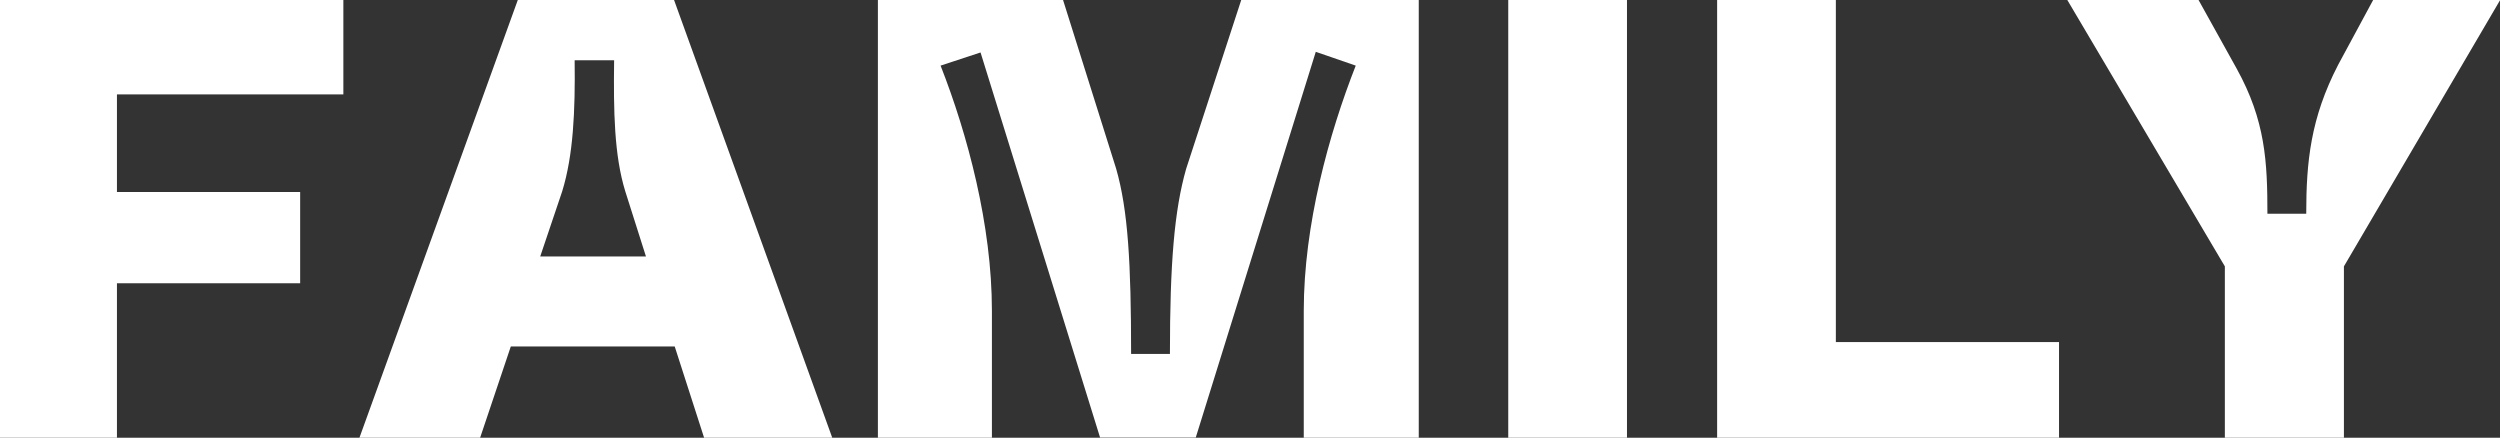
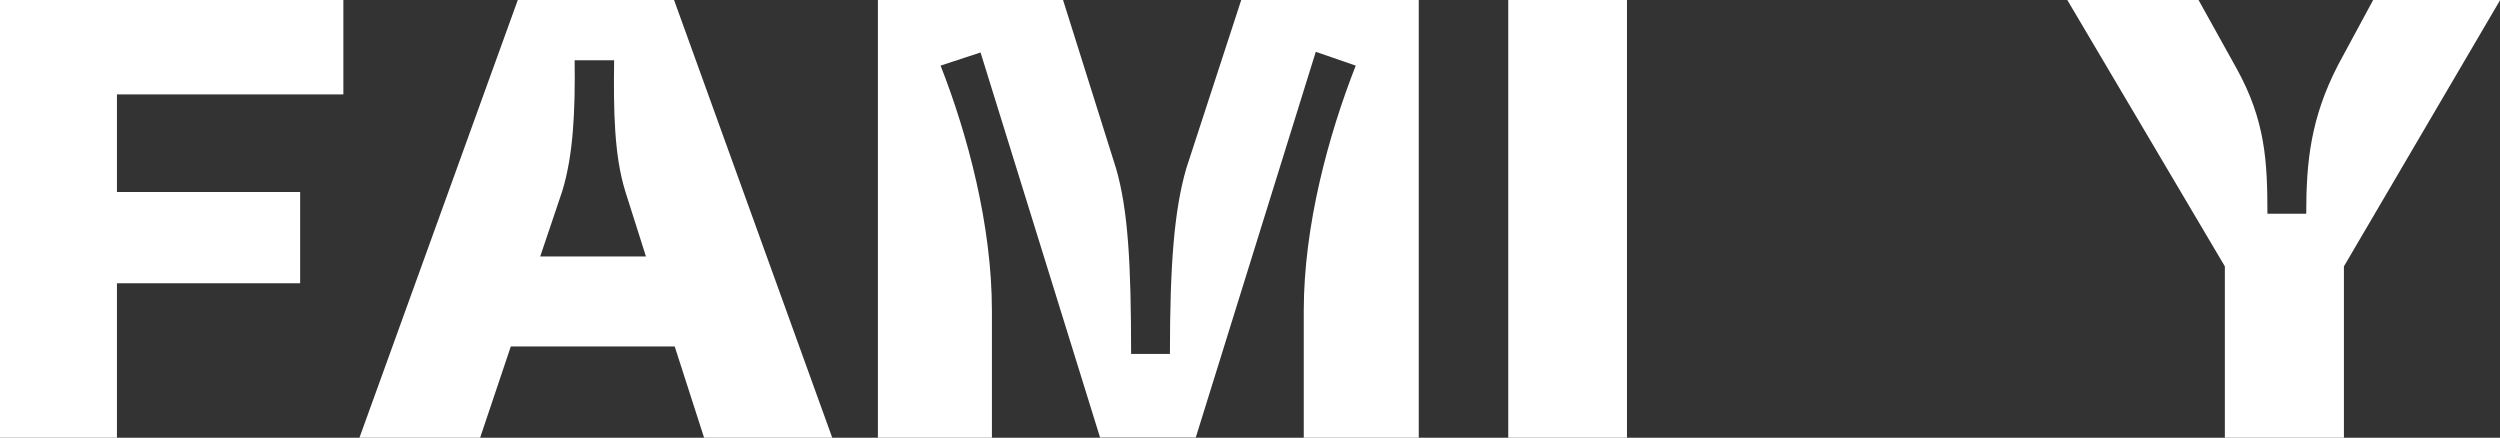
<svg xmlns="http://www.w3.org/2000/svg" id="b" viewBox="0 0 153.92 26.95">
  <rect x="0" y="0" width="153.92" height="26.95" fill="#333333" stroke="none" />
  <defs>
    <style>.d{fill:#fff;}</style>
  </defs>
  <g id="c">
    <g>
      <path class="d" d="M0,26.95V0H21.14V5.81H7.2v6.01h11.28v5.62H7.2v9.51H0Z" />
      <path class="d" d="M43.35,26.95l-1.81-5.62h-10.09l-1.89,5.62h-7.43L31.88,0h9.62l9.74,26.95h-7.89Zm-10.09-11.16h6.51l-1.27-4c-.69-2.23-.73-4.97-.69-8.08h-2.43c.04,3.12-.08,5.85-.77,8.08l-1.35,4Z" />
      <path class="d" d="M54.05,26.95V0h11.4l3.27,10.39c.73,2.54,.92,5.81,.92,11.4h2.39c0-5.58,.27-8.85,1-11.4l3.39-10.39h10.93V26.95h-7.08v-7.82c0-5.27,1.54-10.86,3.2-15.09l-2.46-.85-7.39,23.75h-5.89L60.37,3.23l-2.46,.81c1.66,4.23,3.16,9.82,3.16,15.09v7.82h-7.01Z" />
      <path class="d" d="M92.86,26.95V0h7.31V26.95h-7.31Z" />
-       <path class="d" d="M105.72,26.95V0h7.31V21.06h13.74v5.89h-21.06Z" />
      <path class="d" d="M136.98,26.95v-10.55L127.28,0h8.08l2.35,4.23c1.77,3.2,1.89,5.74,1.89,8.93h2.39c0-3.2,.27-5.89,1.96-9.16l2.16-4h7.82l-9.62,16.4v10.55h-7.31Z" />
    </g>
  </g>
</svg>